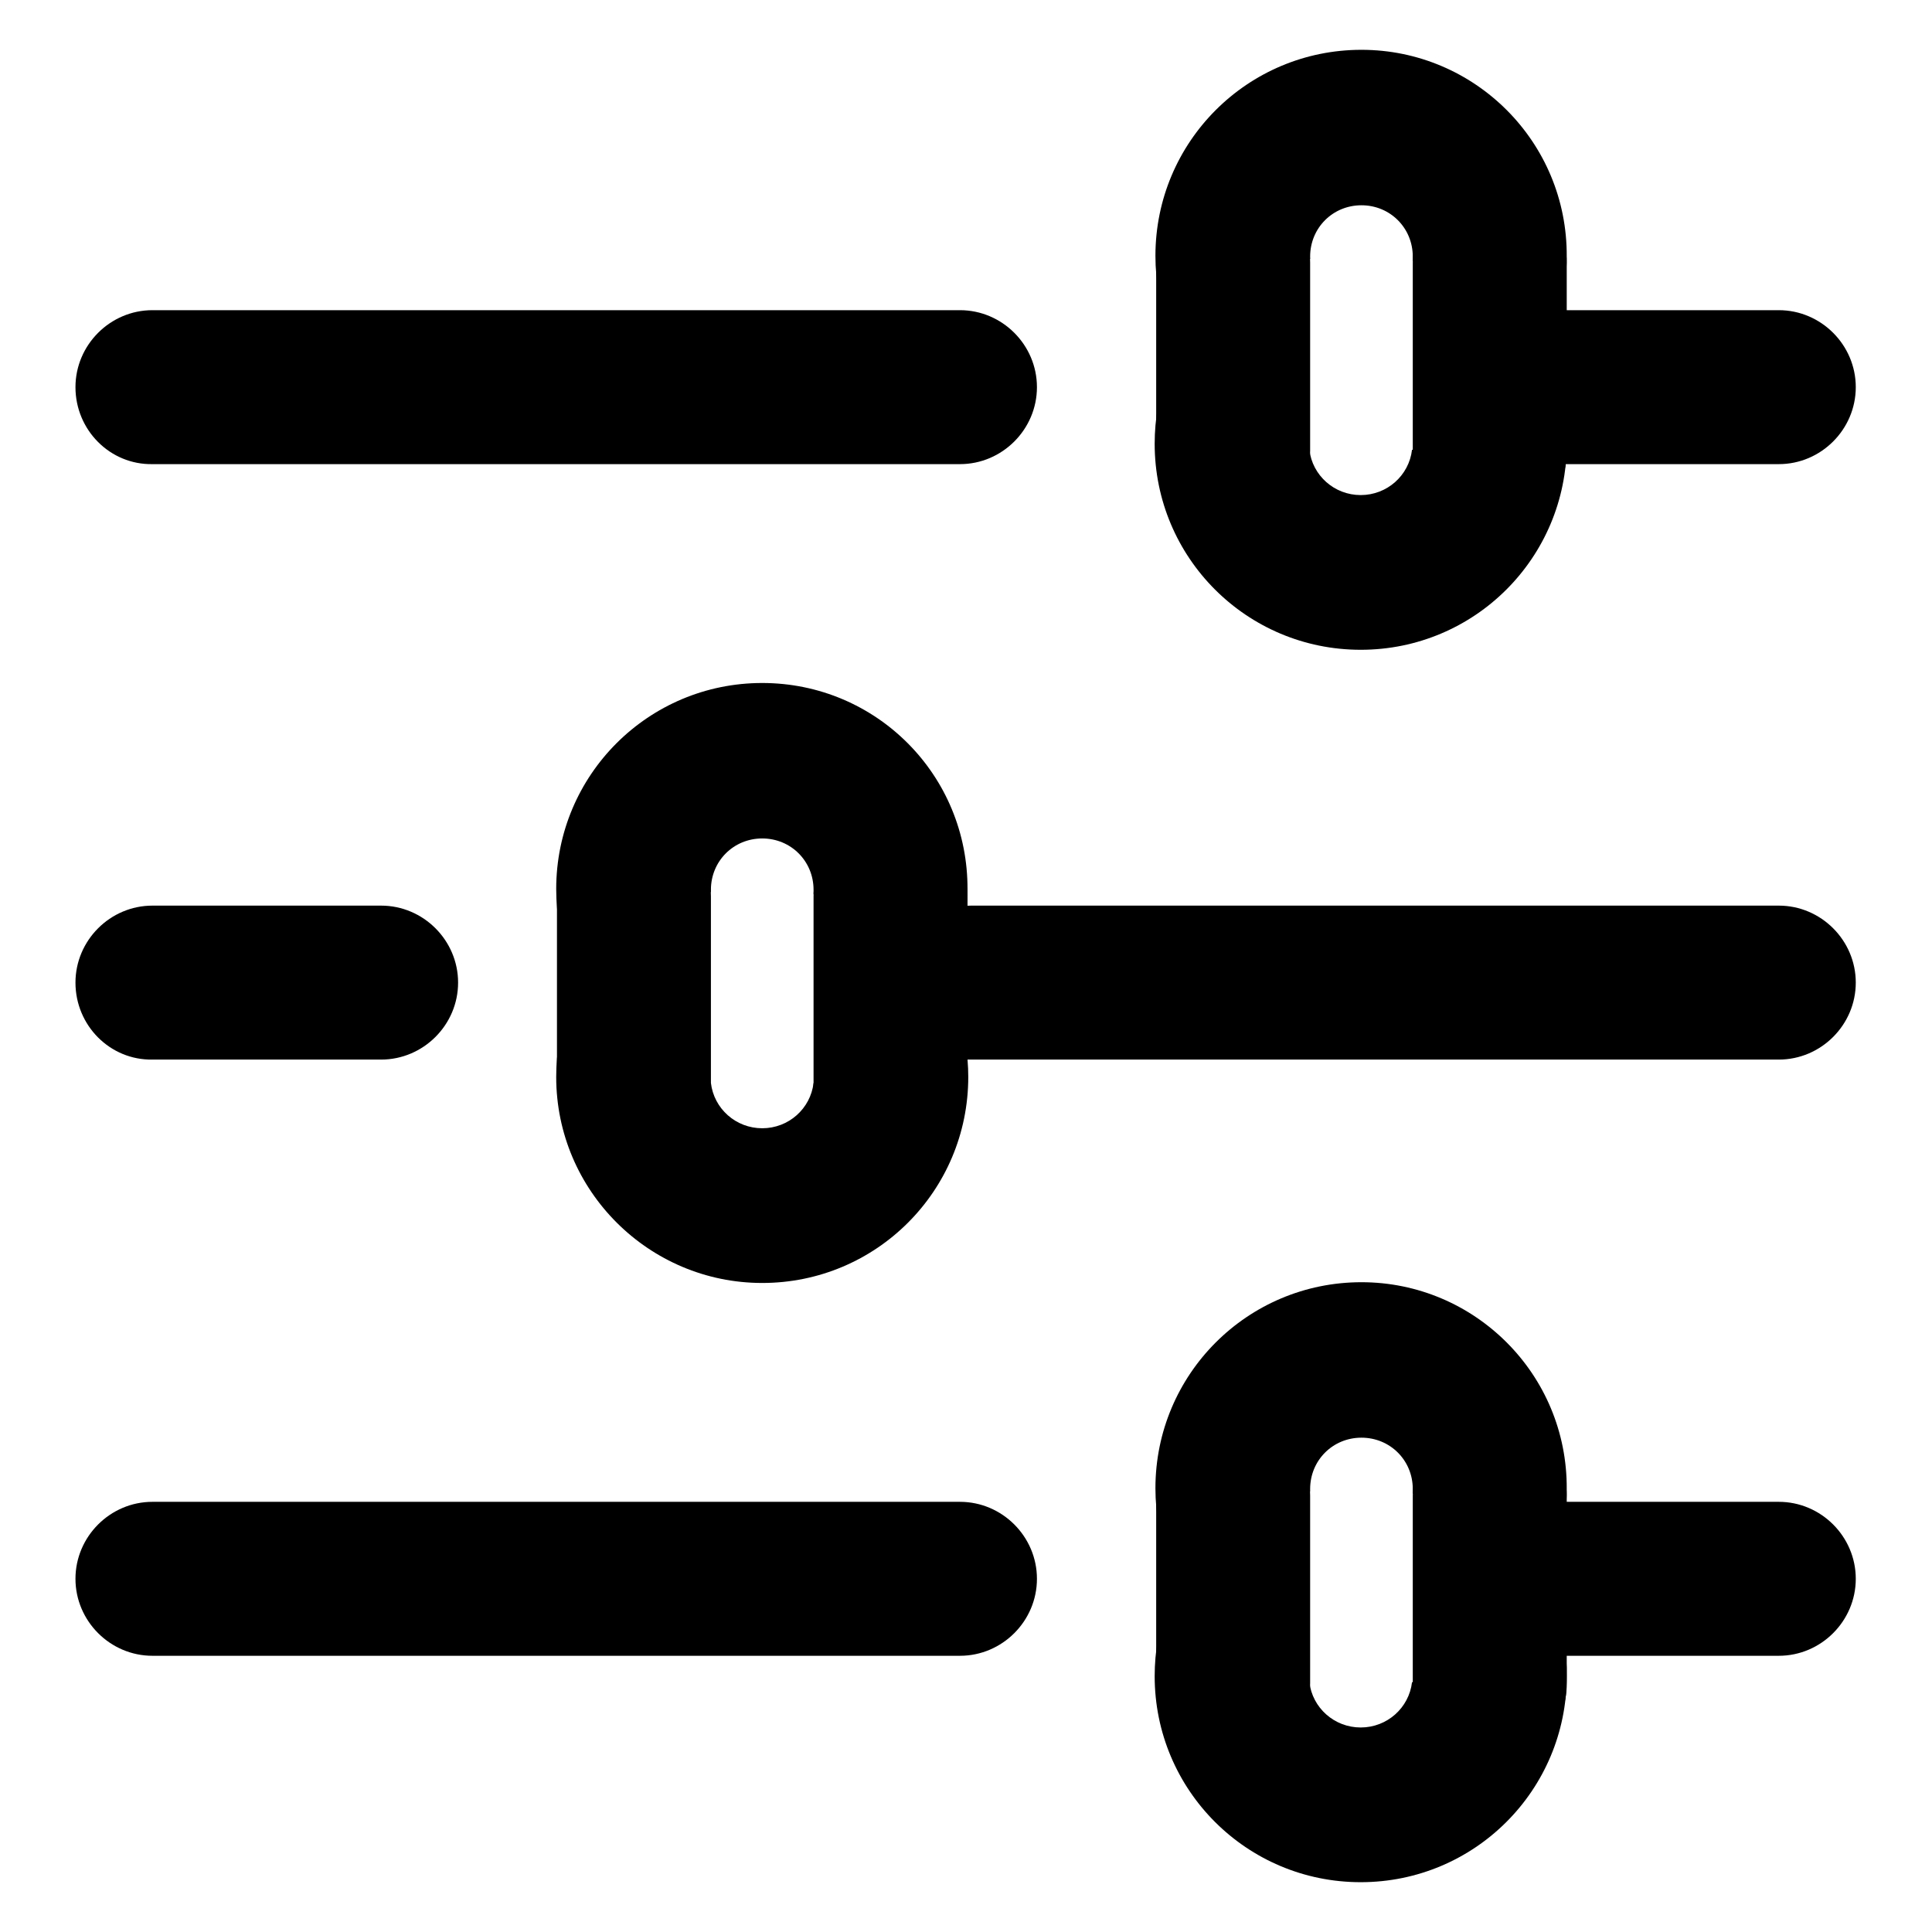
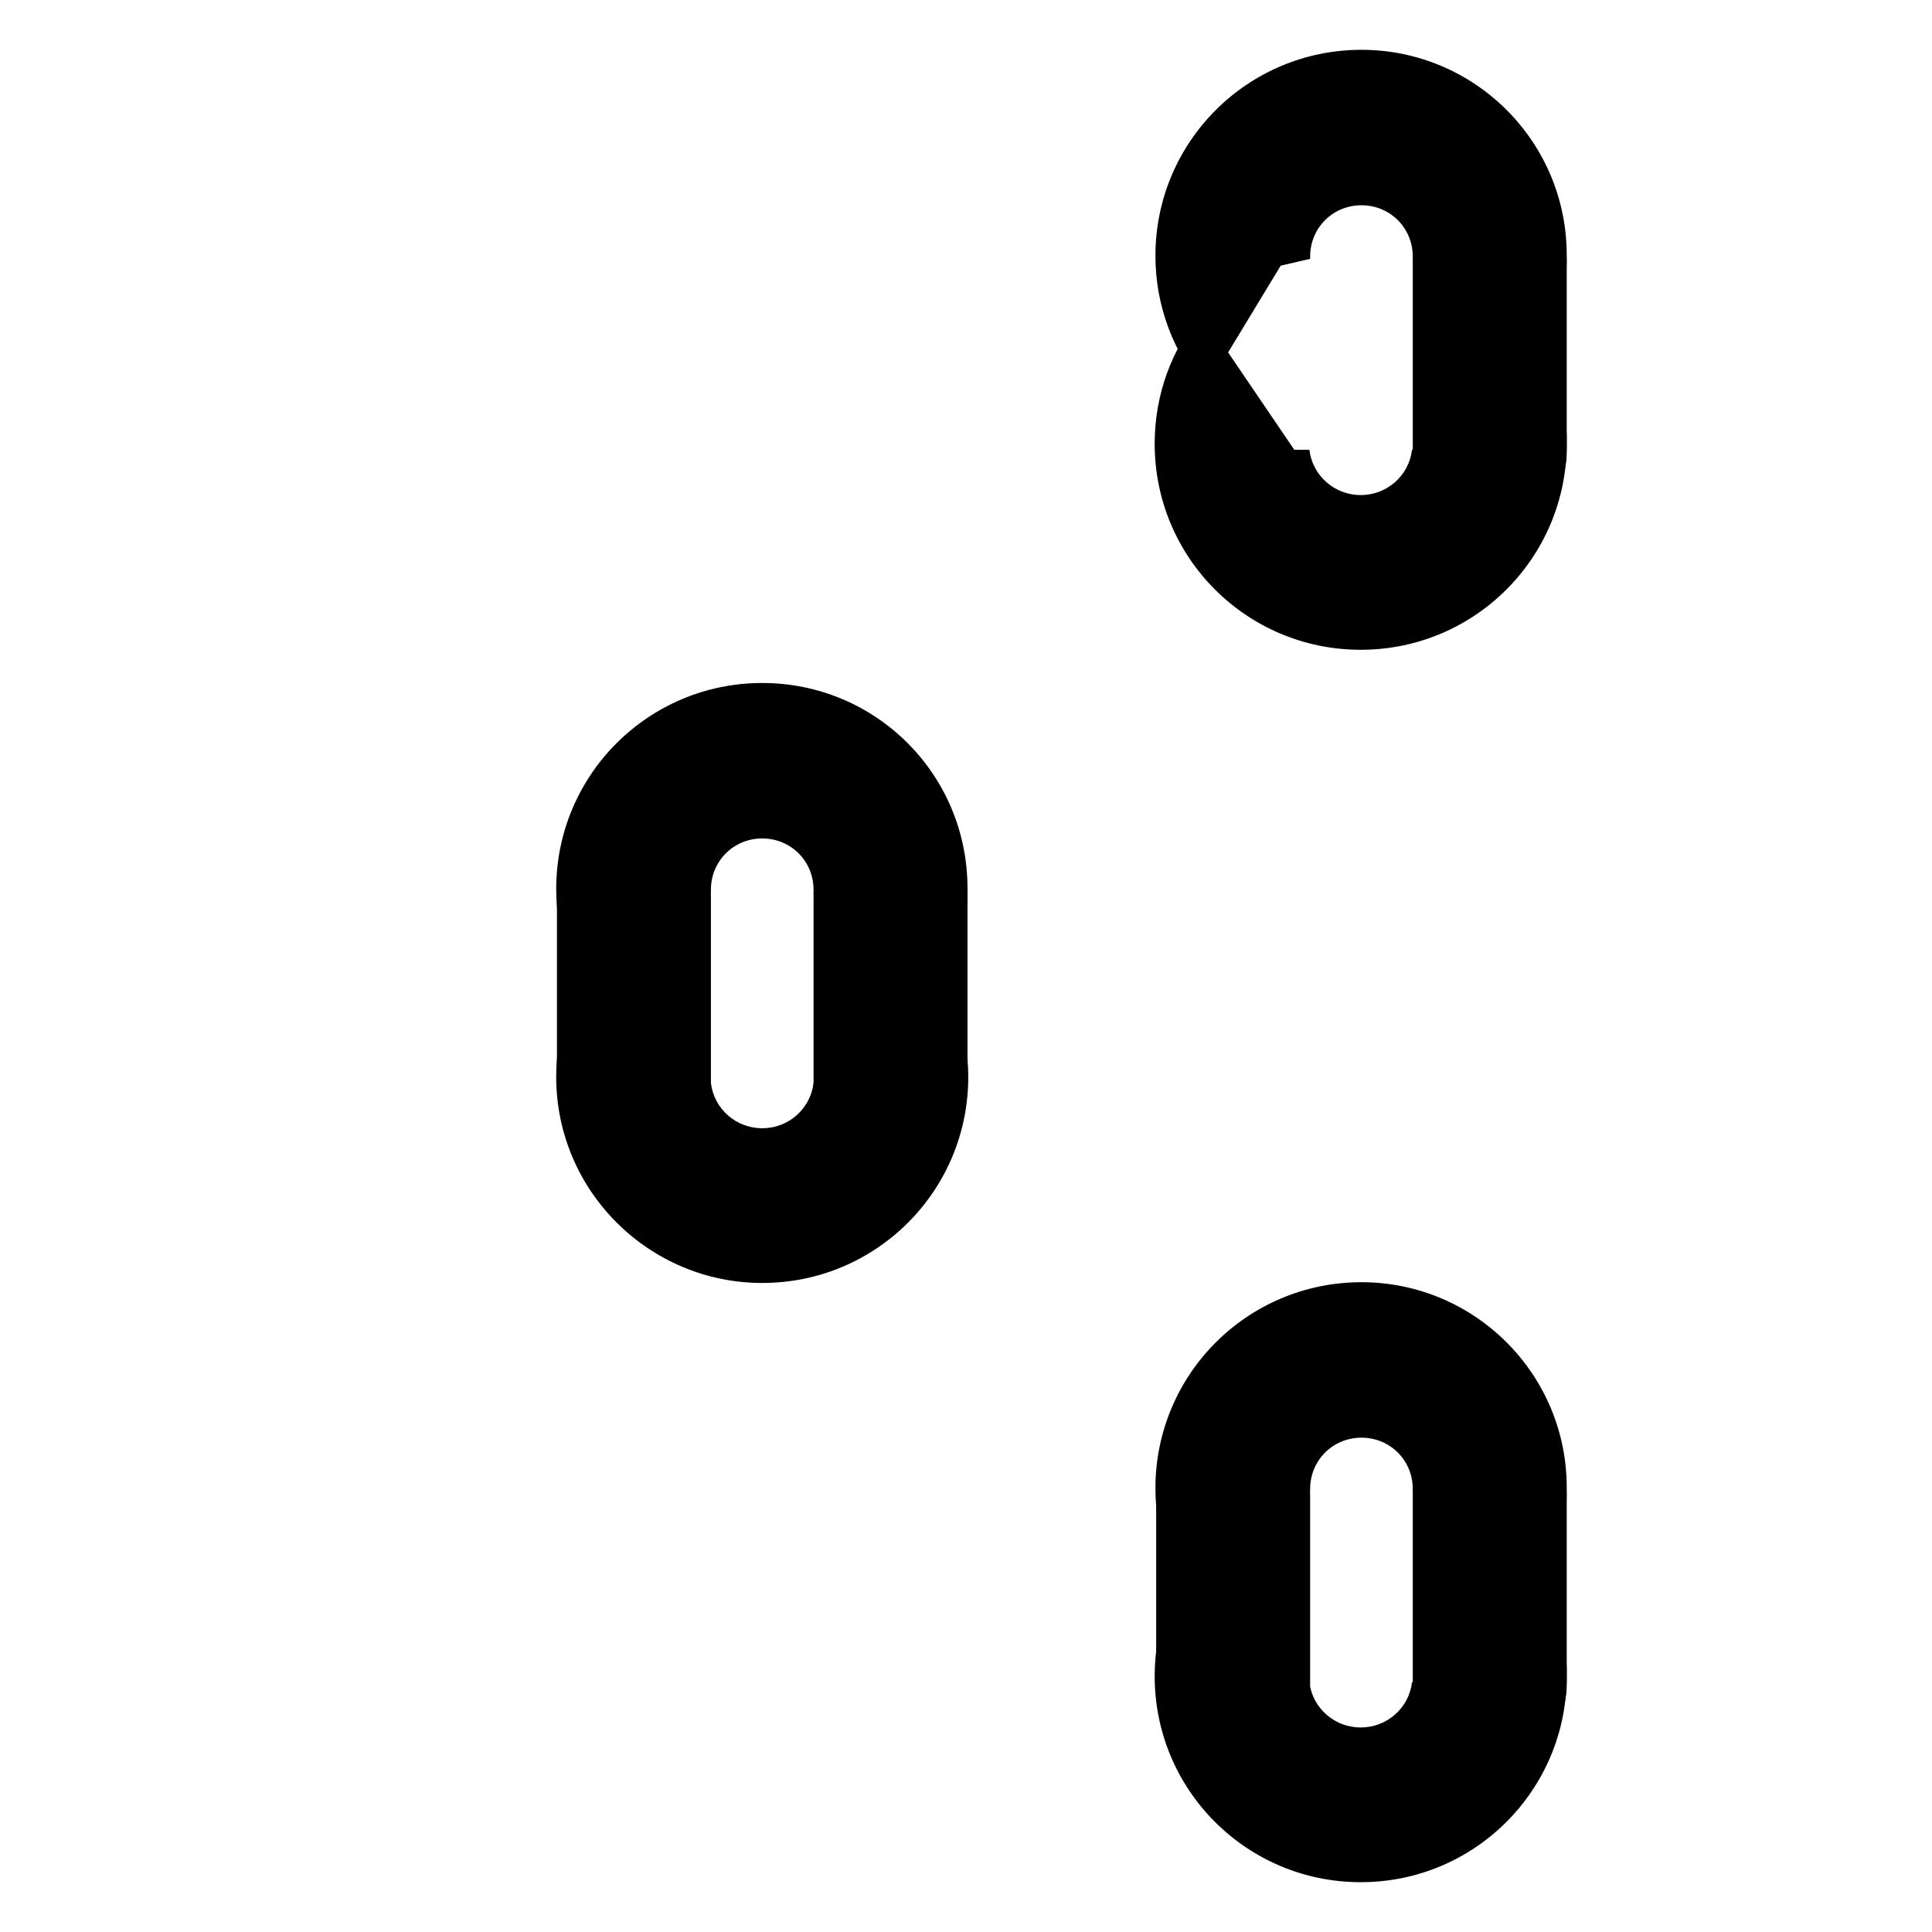
<svg xmlns="http://www.w3.org/2000/svg" version="1.1" x="0px" y="0px" viewBox="0 0 256 256" enable-background="new 0 0 256 256" xml:space="preserve">
  <g>
-     <path fill="#000000" d="M10,130.2c0-5.6,4.6-10.2,10.2-10.2h30.3c5.6,0,10.2,4.6,10.2,10.2c0,5.6-4.6,10.2-10.2,10.2H20.2 C14.6,140.5,10,135.9,10,130.2z M195.2,51.3c0-5.6,4.6-10.2,10.2-10.2h30.3c5.6,0,10.2,4.6,10.2,10.2c0,5.6-4.6,10.2-10.2,10.2 h-30.3C199.8,61.6,195.2,57,195.2,51.3z M195.2,209.2c0-5.6,4.6-10.2,10.2-10.2h30.3c5.6,0,10.2,4.6,10.2,10.2 c0,5.6-4.6,10.2-10.2,10.2h-30.3C199.8,219.4,195.2,214.8,195.2,209.2z M10,209.2c0-5.6,4.6-10.2,10.2-10.2h107 c5.6,0,10.2,4.6,10.2,10.2c0,5.6-4.6,10.2-10.2,10.2h-107C14.6,219.4,10,214.8,10,209.2z M10,51.3c0-5.6,4.6-10.2,10.2-10.2h107 c5.6,0,10.2,4.6,10.2,10.2c0,5.6-4.6,10.2-10.2,10.2h-107C14.6,61.6,10,57,10,51.3z M118.5,130.2c0-5.6,4.6-10.2,10.2-10.2h107 c5.6,0,10.2,4.6,10.2,10.2c0,5.6-4.6,10.2-10.2,10.2h-107C123.1,140.5,118.5,135.9,118.5,130.2z M163.4,69.9 c-5.6,0-10.2-4.6-10.2-10.2V34.8c0-5.6,4.6-10.2,10.2-10.2c5.6,0,10.2,4.6,10.2,10.2v24.9C173.6,65.4,169,69.9,163.4,69.9z" />
    <path fill="#000000" d="M197.4,69.9c-5.6,0-10.2-4.6-10.2-10.2V34.8c0-5.6,4.6-10.2,10.2-10.2c5.6,0,10.2,4.6,10.2,10.2v24.9 C207.7,65.4,203.1,69.9,197.4,69.9z" />
    <path fill="#000000" d="M202.4,42.8l-0.5,11.9l-13.2,4.9h-1.6c-0.4,3.4-3.3,6-6.8,6s-6.4-2.6-6.8-6h-2l-12.3-18.1 c-3.9,4.7-6.2,10.7-6.2,17.3c0,15.1,12.2,27.3,27.3,27.3s27.3-12.2,27.3-27.3C207.7,52.8,205.7,47.3,202.4,42.8z" />
    <path fill="#000000" d="M180.4,6.6c-15.1,0-27.3,12.2-27.3,27.3c0,6.8,2.5,13,6.6,17.8l10-16.5l3.9-0.9v-0.3c0-3.8,3-6.8,6.8-6.8 c3.8,0,6.8,3,6.8,6.8c0,0.2,0,0.4,0,0.6l2.3,0.1l8.2,20.3c6.1-5,9.9-12.6,9.9-21C207.7,18.8,195.4,6.6,180.4,6.6L180.4,6.6z  M84,153.9c-5.6,0-10.2-4.6-10.2-10.2v-24.9c0-5.6,4.6-10.2,10.2-10.2c5.6,0,10.2,4.6,10.2,10.2v24.9 C94.2,149.3,89.6,153.9,84,153.9z M118,153.9c-5.6,0-10.2-4.6-10.2-10.2v-24.9c0-5.6,4.6-10.2,10.2-10.2c5.6,0,10.2,4.6,10.2,10.2 v24.9C128.3,149.3,123.7,153.9,118,153.9z" />
    <path fill="#000000" d="M123.1,126.7l-0.5,11.9l-13.2,4.9h-1.6c-0.4,3.4-3.3,6-6.8,6c-3.5,0-6.4-2.6-6.8-6h-2l-12.3-18.1 c-3.9,4.7-6.2,10.7-6.2,17.3C73.7,157.8,86,170,101,170c15.1,0,27.3-12.2,27.3-27.3C128.3,136.7,126.3,131.2,123.1,126.7 L123.1,126.7z" />
    <path fill="#000000" d="M101,90.5c-15.1,0-27.3,12.2-27.3,27.3c0,6.8,2.5,13,6.6,17.8l10-16.5l3.9-0.9v-0.3c0-3.8,3-6.8,6.8-6.8 c3.8,0,6.8,3,6.8,6.8c0,0.2,0,0.4,0,0.6l2.3,0.1l8.2,20.3c6.1-5,9.9-12.6,9.9-21C128.3,102.7,116.1,90.5,101,90.5L101,90.5z  M163.4,233.3c-5.6,0-10.2-4.6-10.2-10.2v-24.9c0-5.6,4.6-10.2,10.2-10.2c5.6,0,10.2,4.6,10.2,10.2V223 C173.6,228.7,169,233.3,163.4,233.3z M197.4,233.3c-5.6,0-10.2-4.6-10.2-10.2v-24.9c0-5.6,4.6-10.2,10.2-10.2 c5.6,0,10.2,4.6,10.2,10.2V223C207.7,228.7,203.1,233.3,197.4,233.3z" />
    <path fill="#000000" d="M202.4,206.1l-0.5,11.9l-13.2,4.9h-1.6c-0.4,3.4-3.3,6-6.8,6s-6.4-2.6-6.8-6h-2l-12.3-18.1 c-3.9,4.7-6.2,10.7-6.2,17.3c0,15.1,12.2,27.3,27.3,27.3s27.3-12.2,27.3-27.3C207.7,216.1,205.7,210.6,202.4,206.1L202.4,206.1z" />
    <path fill="#000000" d="M180.4,169.9c-15.1,0-27.3,12.2-27.3,27.3c0,6.8,2.5,13,6.6,17.8l10-16.5l3.9-0.9v-0.3c0-3.8,3-6.8,6.8-6.8 c3.8,0,6.8,3,6.8,6.8c0,0.2,0,0.4,0,0.6l2.3,0.1l8.2,20.3c6.1-5,9.9-12.6,9.9-21C207.7,182.1,195.4,169.9,180.4,169.9L180.4,169.9z " />
  </g>
</svg>